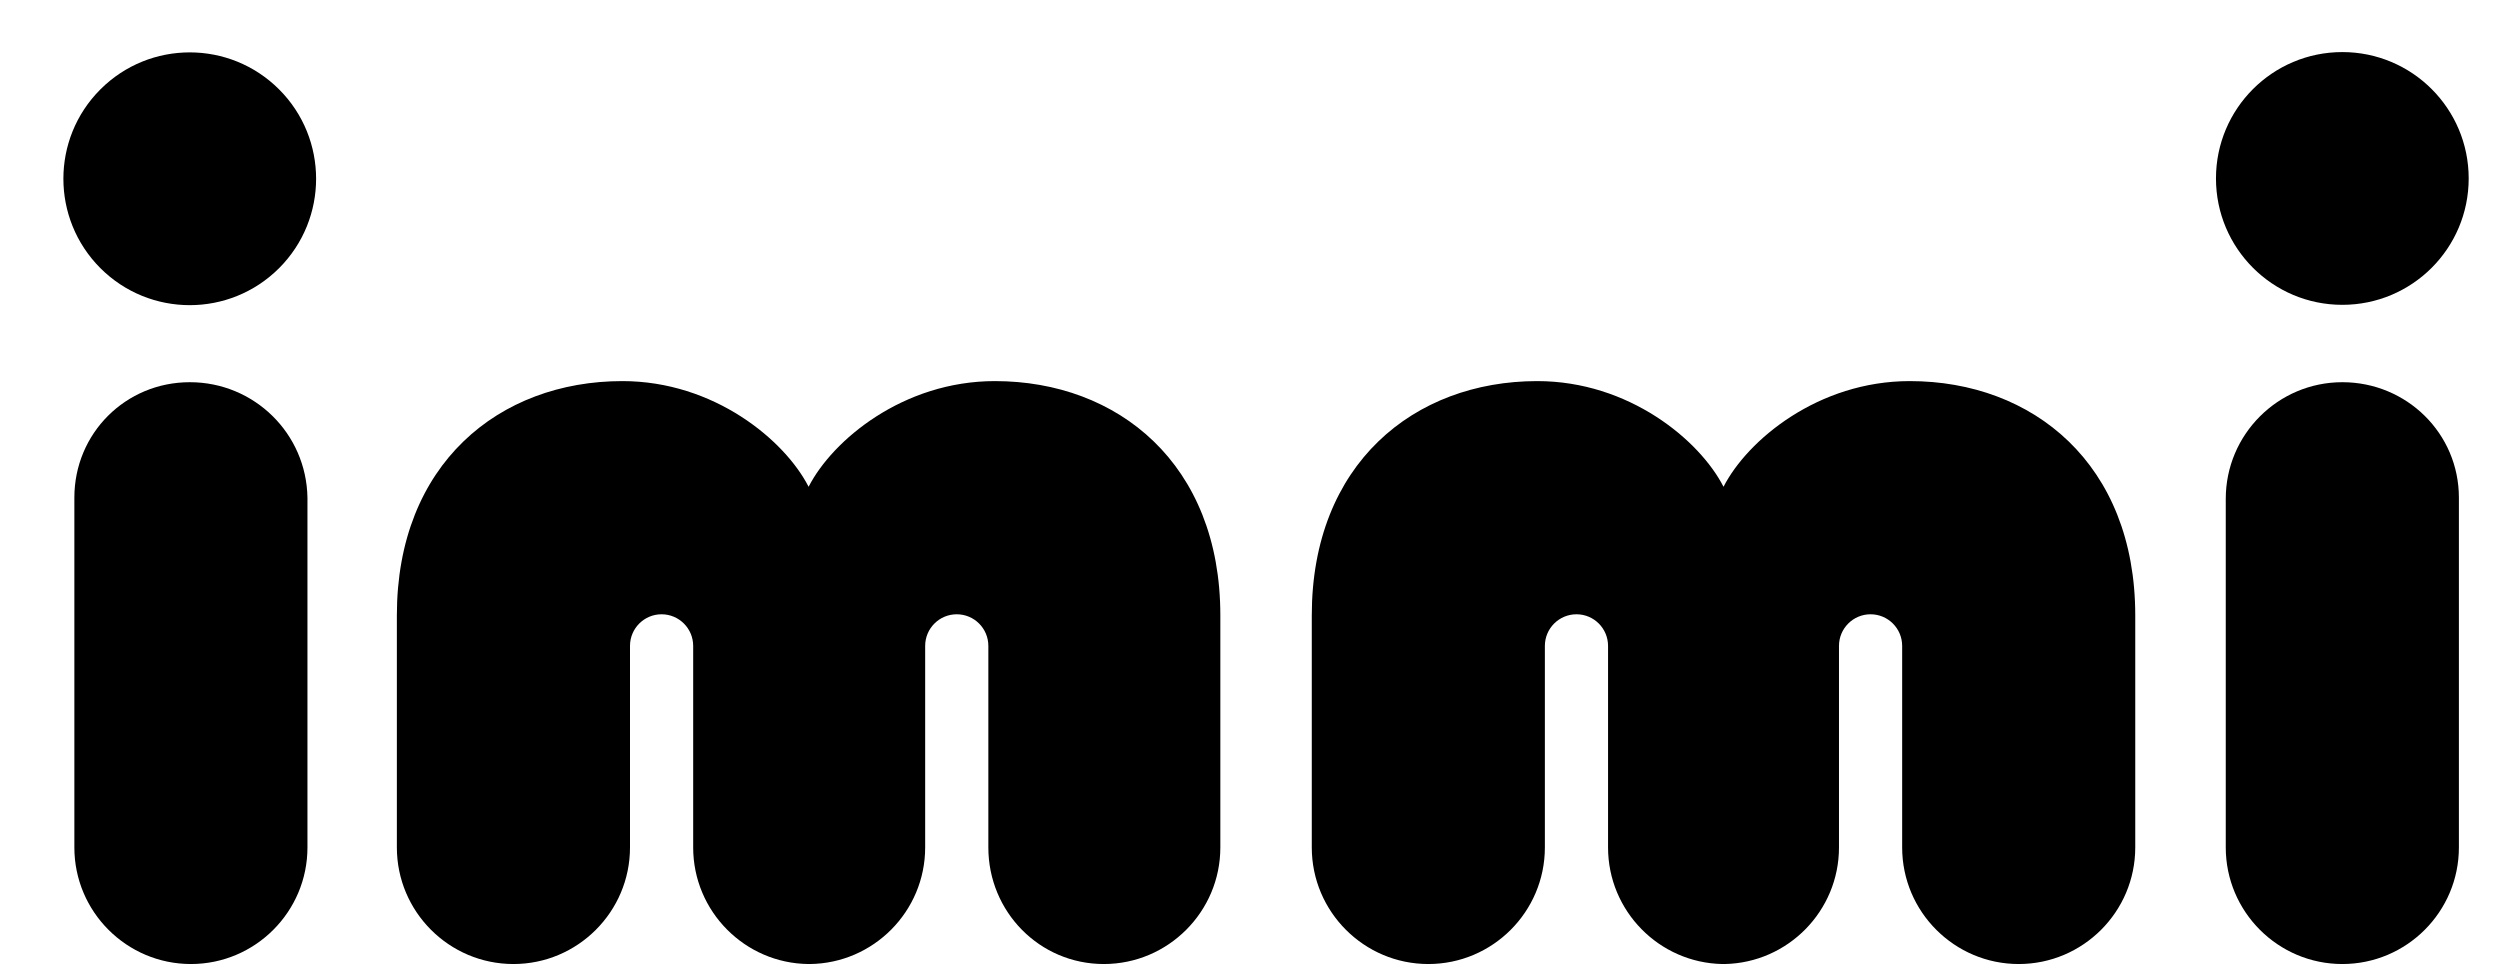
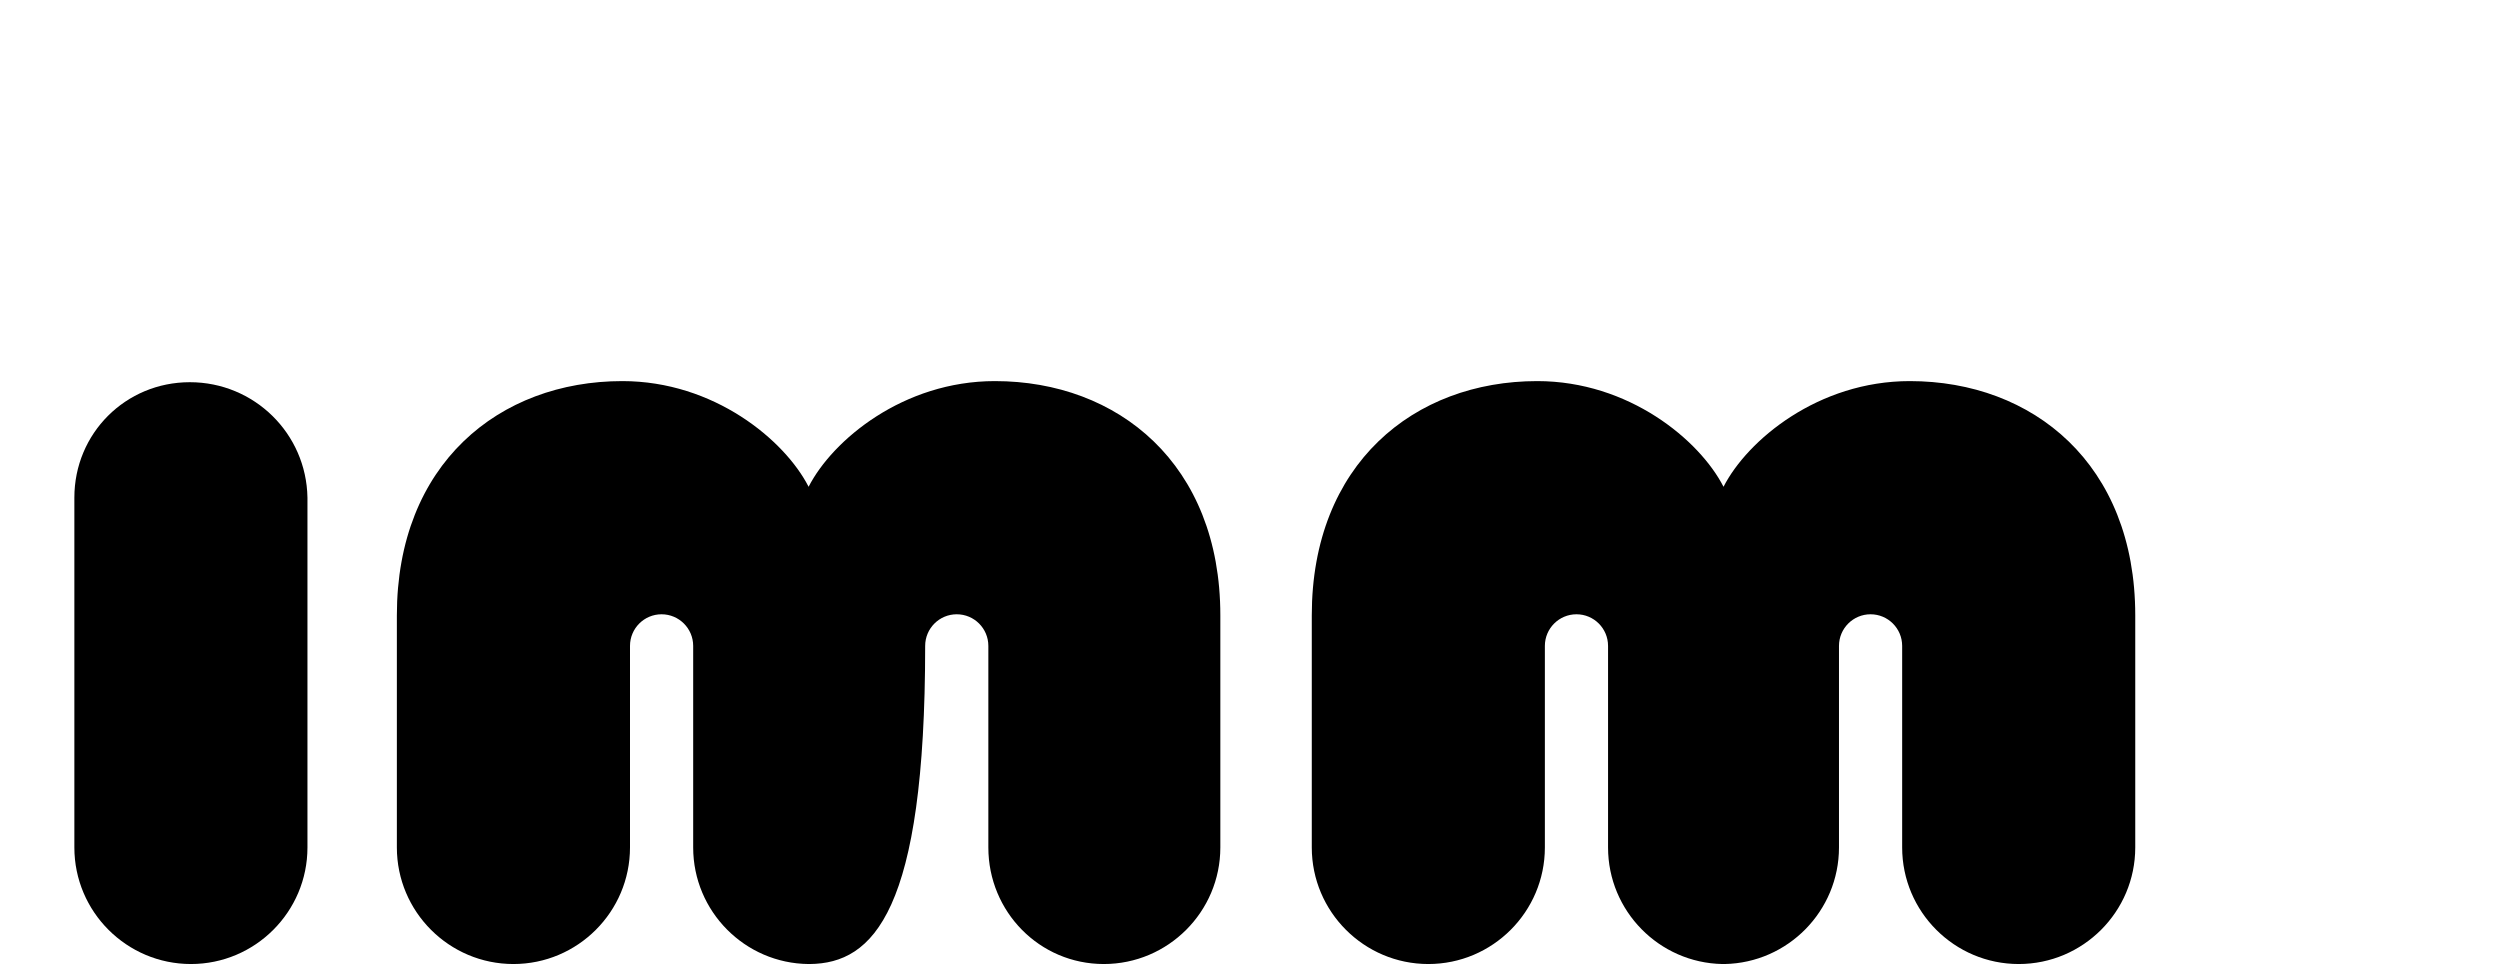
<svg xmlns="http://www.w3.org/2000/svg" width="59" height="23" viewBox="0 0 59 23" fill="none">
  <path fill-rule="evenodd" clip-rule="evenodd" d="M4.48 9.02C2.963 9.02 1.755 10.228 1.755 11.745V20C1.755 21.517 2.989 22.751 4.506 22.751C6.022 22.751 7.256 21.517 7.256 20V11.745C7.231 10.228 5.997 9.02 4.48 9.02Z" fill="black" style="fill:black;fill-opacity:1;" />
-   <path fill-rule="evenodd" clip-rule="evenodd" d="M19.083 22.751C17.578 22.737 16.359 21.508 16.359 20V15.243C16.359 14.831 16.024 14.497 15.613 14.497C15.202 14.497 14.868 14.831 14.868 15.243V20C14.868 21.517 13.634 22.751 12.117 22.751C10.6 22.751 9.366 21.517 9.366 20V14.523C9.366 10.948 11.783 8.994 14.688 8.994C16.847 8.994 18.517 10.382 19.083 11.488C19.649 10.382 21.32 8.994 23.479 8.994C26.384 8.994 28.8 10.948 28.8 14.523V20C28.8 21.517 27.566 22.751 26.05 22.751C24.533 22.751 23.325 21.517 23.325 20V15.243C23.325 14.831 22.991 14.497 22.579 14.497C22.168 14.497 21.834 14.831 21.834 15.243V20C21.834 21.508 20.614 22.737 19.109 22.751V22.751C19.105 22.751 19.1 22.751 19.096 22.751C19.091 22.751 19.087 22.751 19.083 22.751V22.751Z" fill="black" style="fill:black;fill-opacity:1;" />
+   <path fill-rule="evenodd" clip-rule="evenodd" d="M19.083 22.751C17.578 22.737 16.359 21.508 16.359 20V15.243C16.359 14.831 16.024 14.497 15.613 14.497C15.202 14.497 14.868 14.831 14.868 15.243V20C14.868 21.517 13.634 22.751 12.117 22.751C10.6 22.751 9.366 21.517 9.366 20V14.523C9.366 10.948 11.783 8.994 14.688 8.994C16.847 8.994 18.517 10.382 19.083 11.488C19.649 10.382 21.32 8.994 23.479 8.994C26.384 8.994 28.8 10.948 28.8 14.523V20C28.8 21.517 27.566 22.751 26.05 22.751C24.533 22.751 23.325 21.517 23.325 20V15.243C23.325 14.831 22.991 14.497 22.579 14.497C22.168 14.497 21.834 14.831 21.834 15.243C21.834 21.508 20.614 22.737 19.109 22.751V22.751C19.105 22.751 19.1 22.751 19.096 22.751C19.091 22.751 19.087 22.751 19.083 22.751V22.751Z" fill="black" style="fill:black;fill-opacity:1;" />
  <path fill-rule="evenodd" clip-rule="evenodd" d="M40.649 22.751C39.156 22.723 37.95 21.5 37.95 20V15.243C37.95 14.831 37.616 14.497 37.205 14.497C36.794 14.497 36.459 14.831 36.459 15.243V20C36.459 21.517 35.225 22.751 33.709 22.751C32.192 22.751 30.958 21.517 30.958 20V14.523C30.958 10.948 33.374 8.994 36.279 8.994C38.439 8.994 40.109 10.383 40.675 11.488C41.241 10.383 42.912 8.994 45.071 8.994C47.976 8.994 50.392 10.948 50.392 14.523V20C50.392 21.517 49.158 22.751 47.642 22.751C46.125 22.751 44.891 21.517 44.891 20V15.243C44.891 14.831 44.557 14.497 44.145 14.497C43.734 14.497 43.4 14.831 43.4 15.243V20C43.4 21.5 42.194 22.723 40.701 22.751L40.701 22.751C40.692 22.751 40.684 22.751 40.675 22.751C40.666 22.751 40.658 22.751 40.649 22.751L40.649 22.751Z" fill="black" style="fill:black;fill-opacity:1;" />
-   <path d="M6.587 6.328C7.751 5.163 7.751 3.274 6.587 2.11C5.422 0.945 3.534 0.945 2.369 2.11C1.205 3.274 1.205 5.163 2.369 6.328C3.534 7.493 5.422 7.493 6.587 6.328Z" fill="black" style="fill:black;fill-opacity:1;" />
-   <path fill-rule="evenodd" clip-rule="evenodd" d="M55.279 9.02C53.762 9.02 52.528 10.254 52.528 11.771V20C52.528 21.517 53.762 22.751 55.279 22.751C56.796 22.751 58.03 21.517 58.03 20V11.745C58.03 10.228 56.796 9.02 55.279 9.02Z" fill="black" style="fill:black;fill-opacity:1;" />
-   <path d="M55.279 7.194C56.926 7.194 58.261 5.859 58.261 4.211C58.261 2.564 56.926 1.229 55.279 1.229C53.632 1.229 52.297 2.564 52.297 4.211C52.297 5.859 53.632 7.194 55.279 7.194Z" fill="black" style="fill:black;fill-opacity:1;" />
</svg>